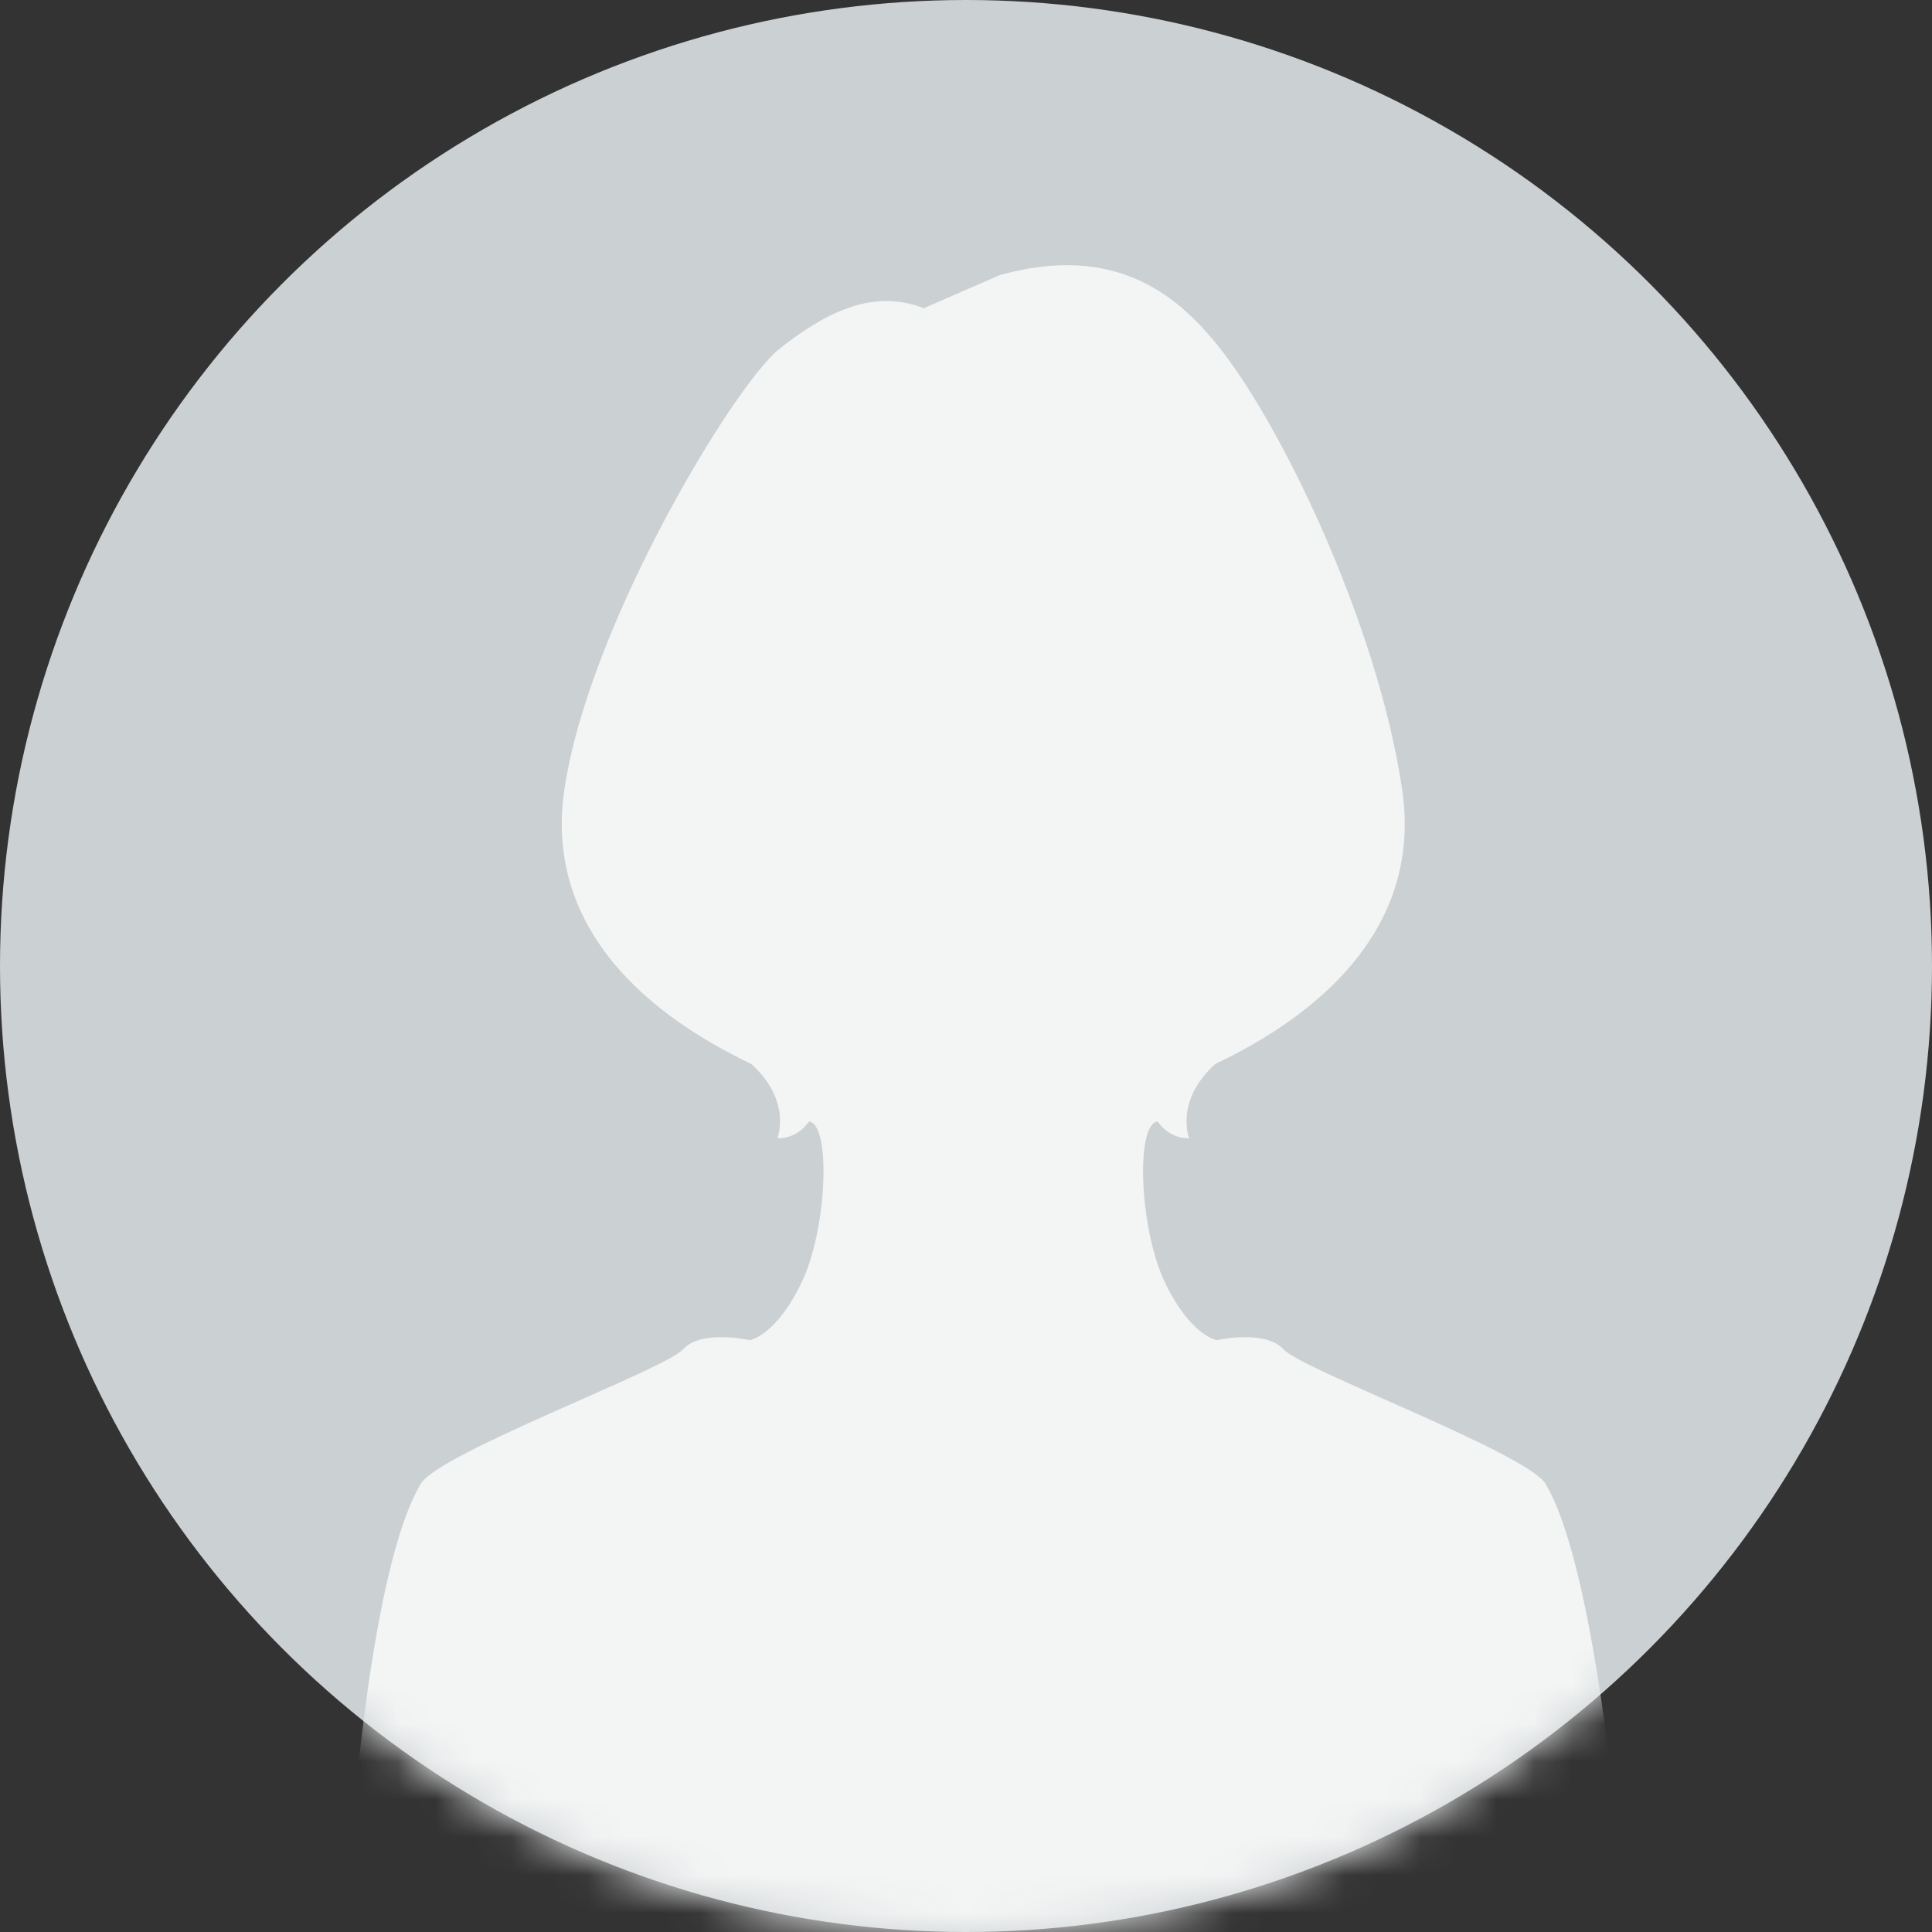
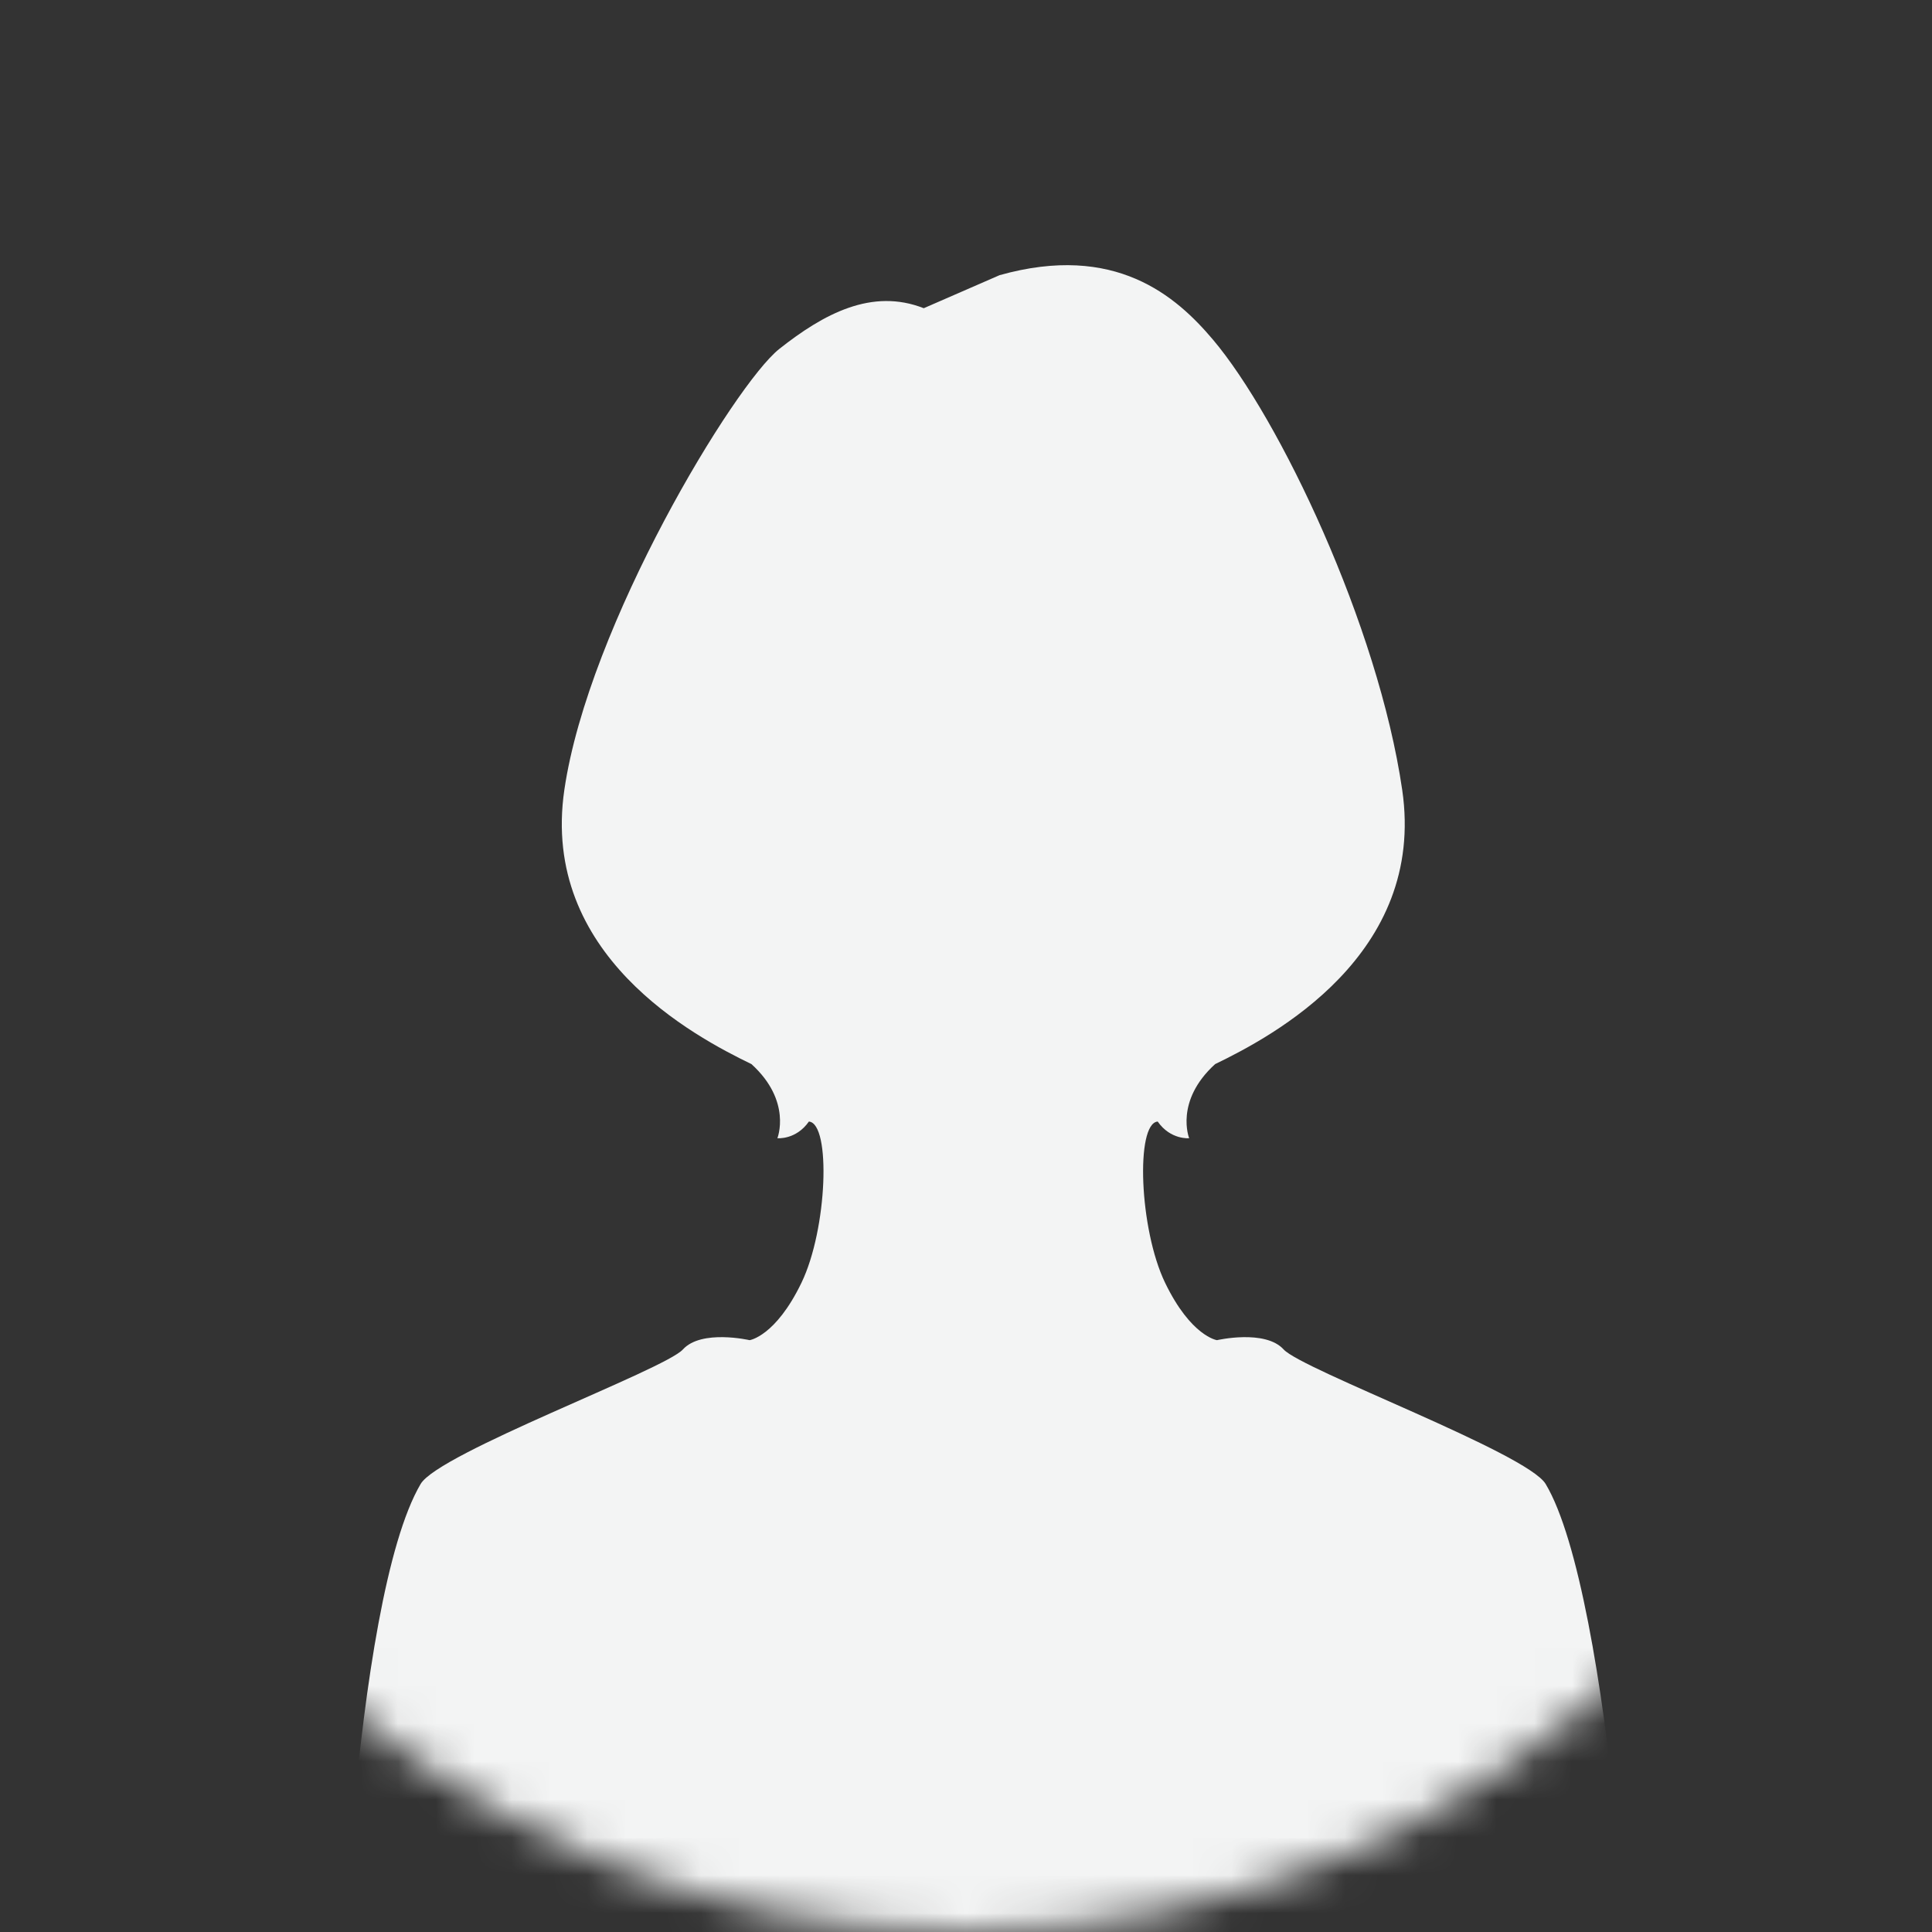
<svg xmlns="http://www.w3.org/2000/svg" width="51" height="51" viewBox="0 0 51 51" fill="none">
  <rect x="0" y="0" width="51" height="51" fill="#333333" stroke="none" />
-   <circle cx="25.5" cy="25.5" r="25.5" fill="#CBD0D3" />
  <mask id="mask0_90_4419" style="mask-type:alpha" maskUnits="userSpaceOnUse" x="0" y="0" width="51" height="51">
    <circle cx="25.5" cy="25.5" r="25.5" fill="#CBD0D3" />
  </mask>
  <g mask="url(#mask0_90_4419)">
    <path d="M26.386 7.264C29.441 6.405 31.049 7.819 32.016 8.962C33.764 11.028 36.38 16.499 37.015 20.852C37.651 25.205 33.592 27.357 32.076 28.09C31 29.068 31.391 30.046 31.391 30.046C31.391 30.046 30.902 30.095 30.56 29.606C29.973 29.655 30.071 32.443 30.755 33.861C31.44 35.279 32.125 35.377 32.125 35.377C32.125 35.377 33.396 35.084 33.885 35.622C34.374 36.16 40.312 38.356 40.801 39.173C42.54 42.075 43.347 54.722 42.86 55.254H24.664H27.242H9.046C8.84 54.325 9.297 42.24 11.104 39.173C11.588 38.352 17.538 36.16 18.027 35.622C18.516 35.084 19.788 35.377 19.788 35.377C19.788 35.377 20.473 35.279 21.157 33.861C21.842 32.443 21.94 29.655 21.353 29.606C21.011 30.095 20.521 30.046 20.521 30.046C20.521 30.046 20.913 29.068 19.837 28.09C18.321 27.357 14.262 25.205 14.897 20.852C15.533 16.499 19.397 10.142 20.57 9.212C21.744 8.283 23.016 7.598 24.385 8.136L26.386 7.264Z" fill="#F3F4F4" />
  </g>
</svg>